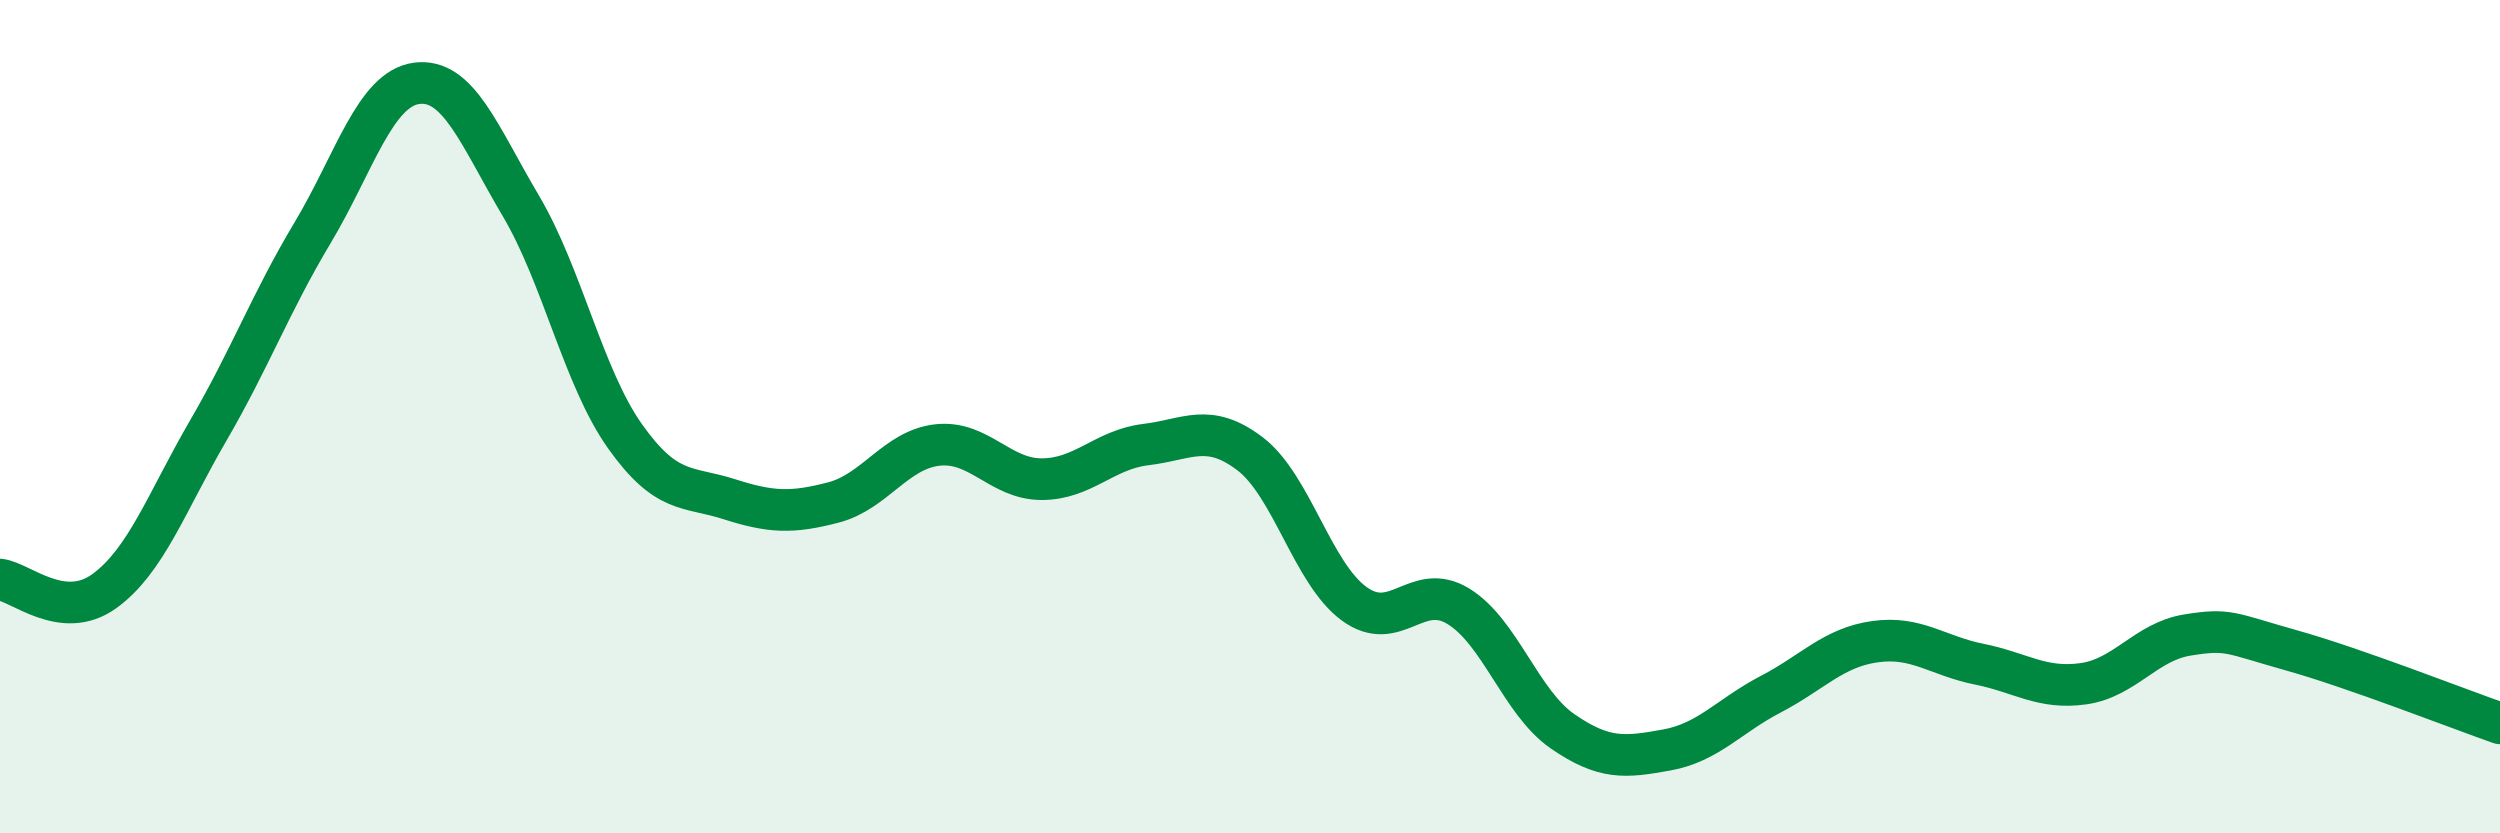
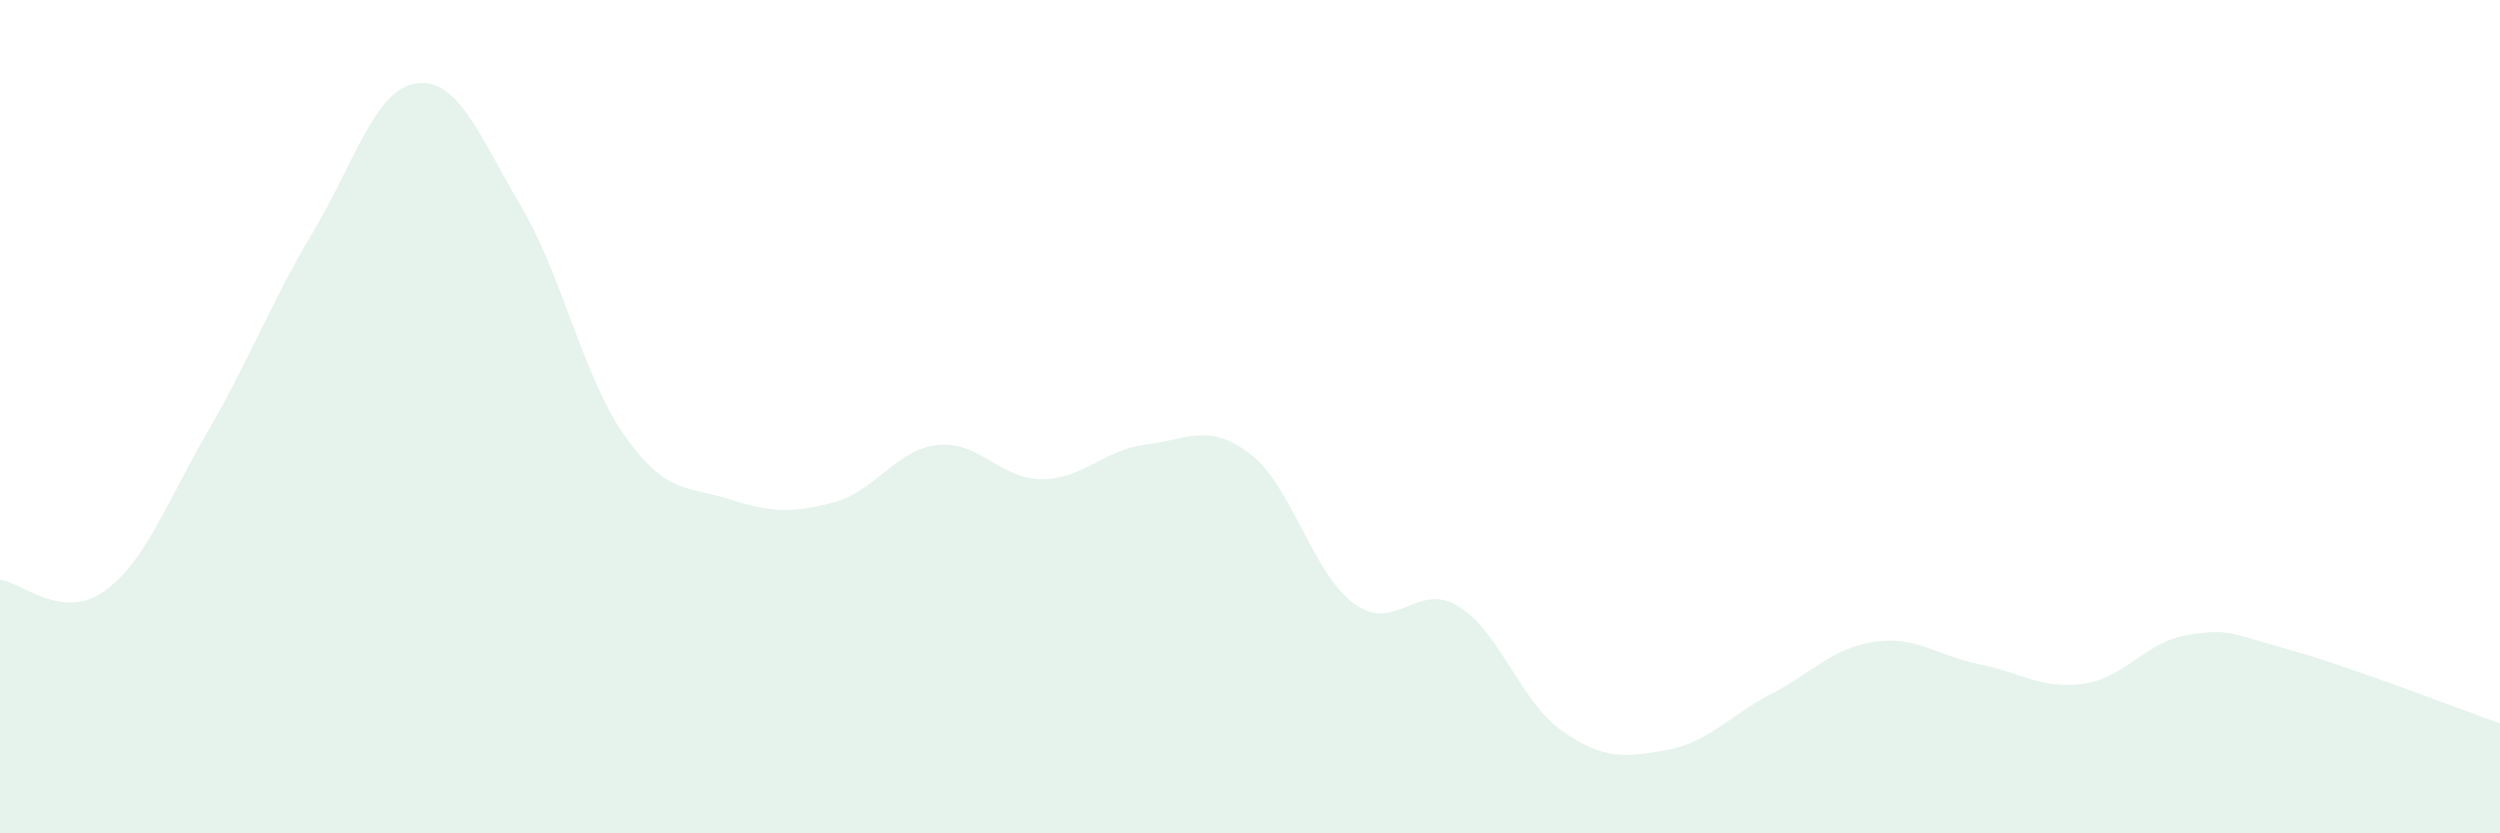
<svg xmlns="http://www.w3.org/2000/svg" width="60" height="20" viewBox="0 0 60 20">
  <path d="M 0,13.91 C 0.5,13.97 1.5,14.91 2.5,14.19 C 3.5,13.47 4,12.05 5,10.33 C 6,8.61 6.5,7.26 7.5,5.59 C 8.5,3.92 9,2.13 10,2 C 11,1.87 11.5,3.25 12.5,4.94 C 13.5,6.63 14,9.06 15,10.47 C 16,11.88 16.5,11.66 17.5,11.98 C 18.5,12.3 19,12.32 20,12.06 C 21,11.8 21.5,10.79 22.5,10.68 C 23.5,10.57 24,11.5 25,11.5 C 26,11.5 26.5,10.79 27.5,10.67 C 28.5,10.55 29,10.13 30,10.89 C 31,11.65 31.5,13.76 32.5,14.49 C 33.5,15.22 34,13.94 35,14.55 C 36,15.16 36.5,16.86 37.5,17.55 C 38.5,18.24 39,18.18 40,18 C 41,17.82 41.5,17.18 42.5,16.66 C 43.5,16.14 44,15.54 45,15.4 C 46,15.26 46.5,15.74 47.5,15.94 C 48.5,16.14 49,16.55 50,16.41 C 51,16.27 51.5,15.4 52.5,15.24 C 53.5,15.08 53.5,15.19 55,15.61 C 56.5,16.03 59,17.01 60,17.36L60 20L0 20Z" fill="#008740" opacity="0.1" stroke-linecap="round" stroke-linejoin="round" />
-   <path d="M 0,13.91 C 0.5,13.97 1.5,14.91 2.5,14.19 C 3.5,13.47 4,12.05 5,10.33 C 6,8.61 6.5,7.26 7.5,5.59 C 8.5,3.92 9,2.13 10,2 C 11,1.87 11.5,3.25 12.5,4.94 C 13.5,6.63 14,9.06 15,10.47 C 16,11.88 16.5,11.66 17.5,11.98 C 18.5,12.3 19,12.32 20,12.06 C 21,11.8 21.5,10.79 22.5,10.68 C 23.5,10.57 24,11.5 25,11.5 C 26,11.5 26.5,10.79 27.5,10.67 C 28.5,10.55 29,10.13 30,10.89 C 31,11.65 31.5,13.76 32.5,14.49 C 33.5,15.22 34,13.94 35,14.55 C 36,15.16 36.5,16.86 37.5,17.55 C 38.5,18.24 39,18.18 40,18 C 41,17.82 41.5,17.18 42.5,16.66 C 43.5,16.14 44,15.54 45,15.4 C 46,15.26 46.5,15.74 47.5,15.94 C 48.5,16.14 49,16.55 50,16.41 C 51,16.27 51.5,15.4 52.5,15.24 C 53.5,15.08 53.5,15.19 55,15.61 C 56.5,16.03 59,17.01 60,17.36" stroke="#008740" stroke-width="1" fill="none" stroke-linecap="round" stroke-linejoin="round" />
</svg>